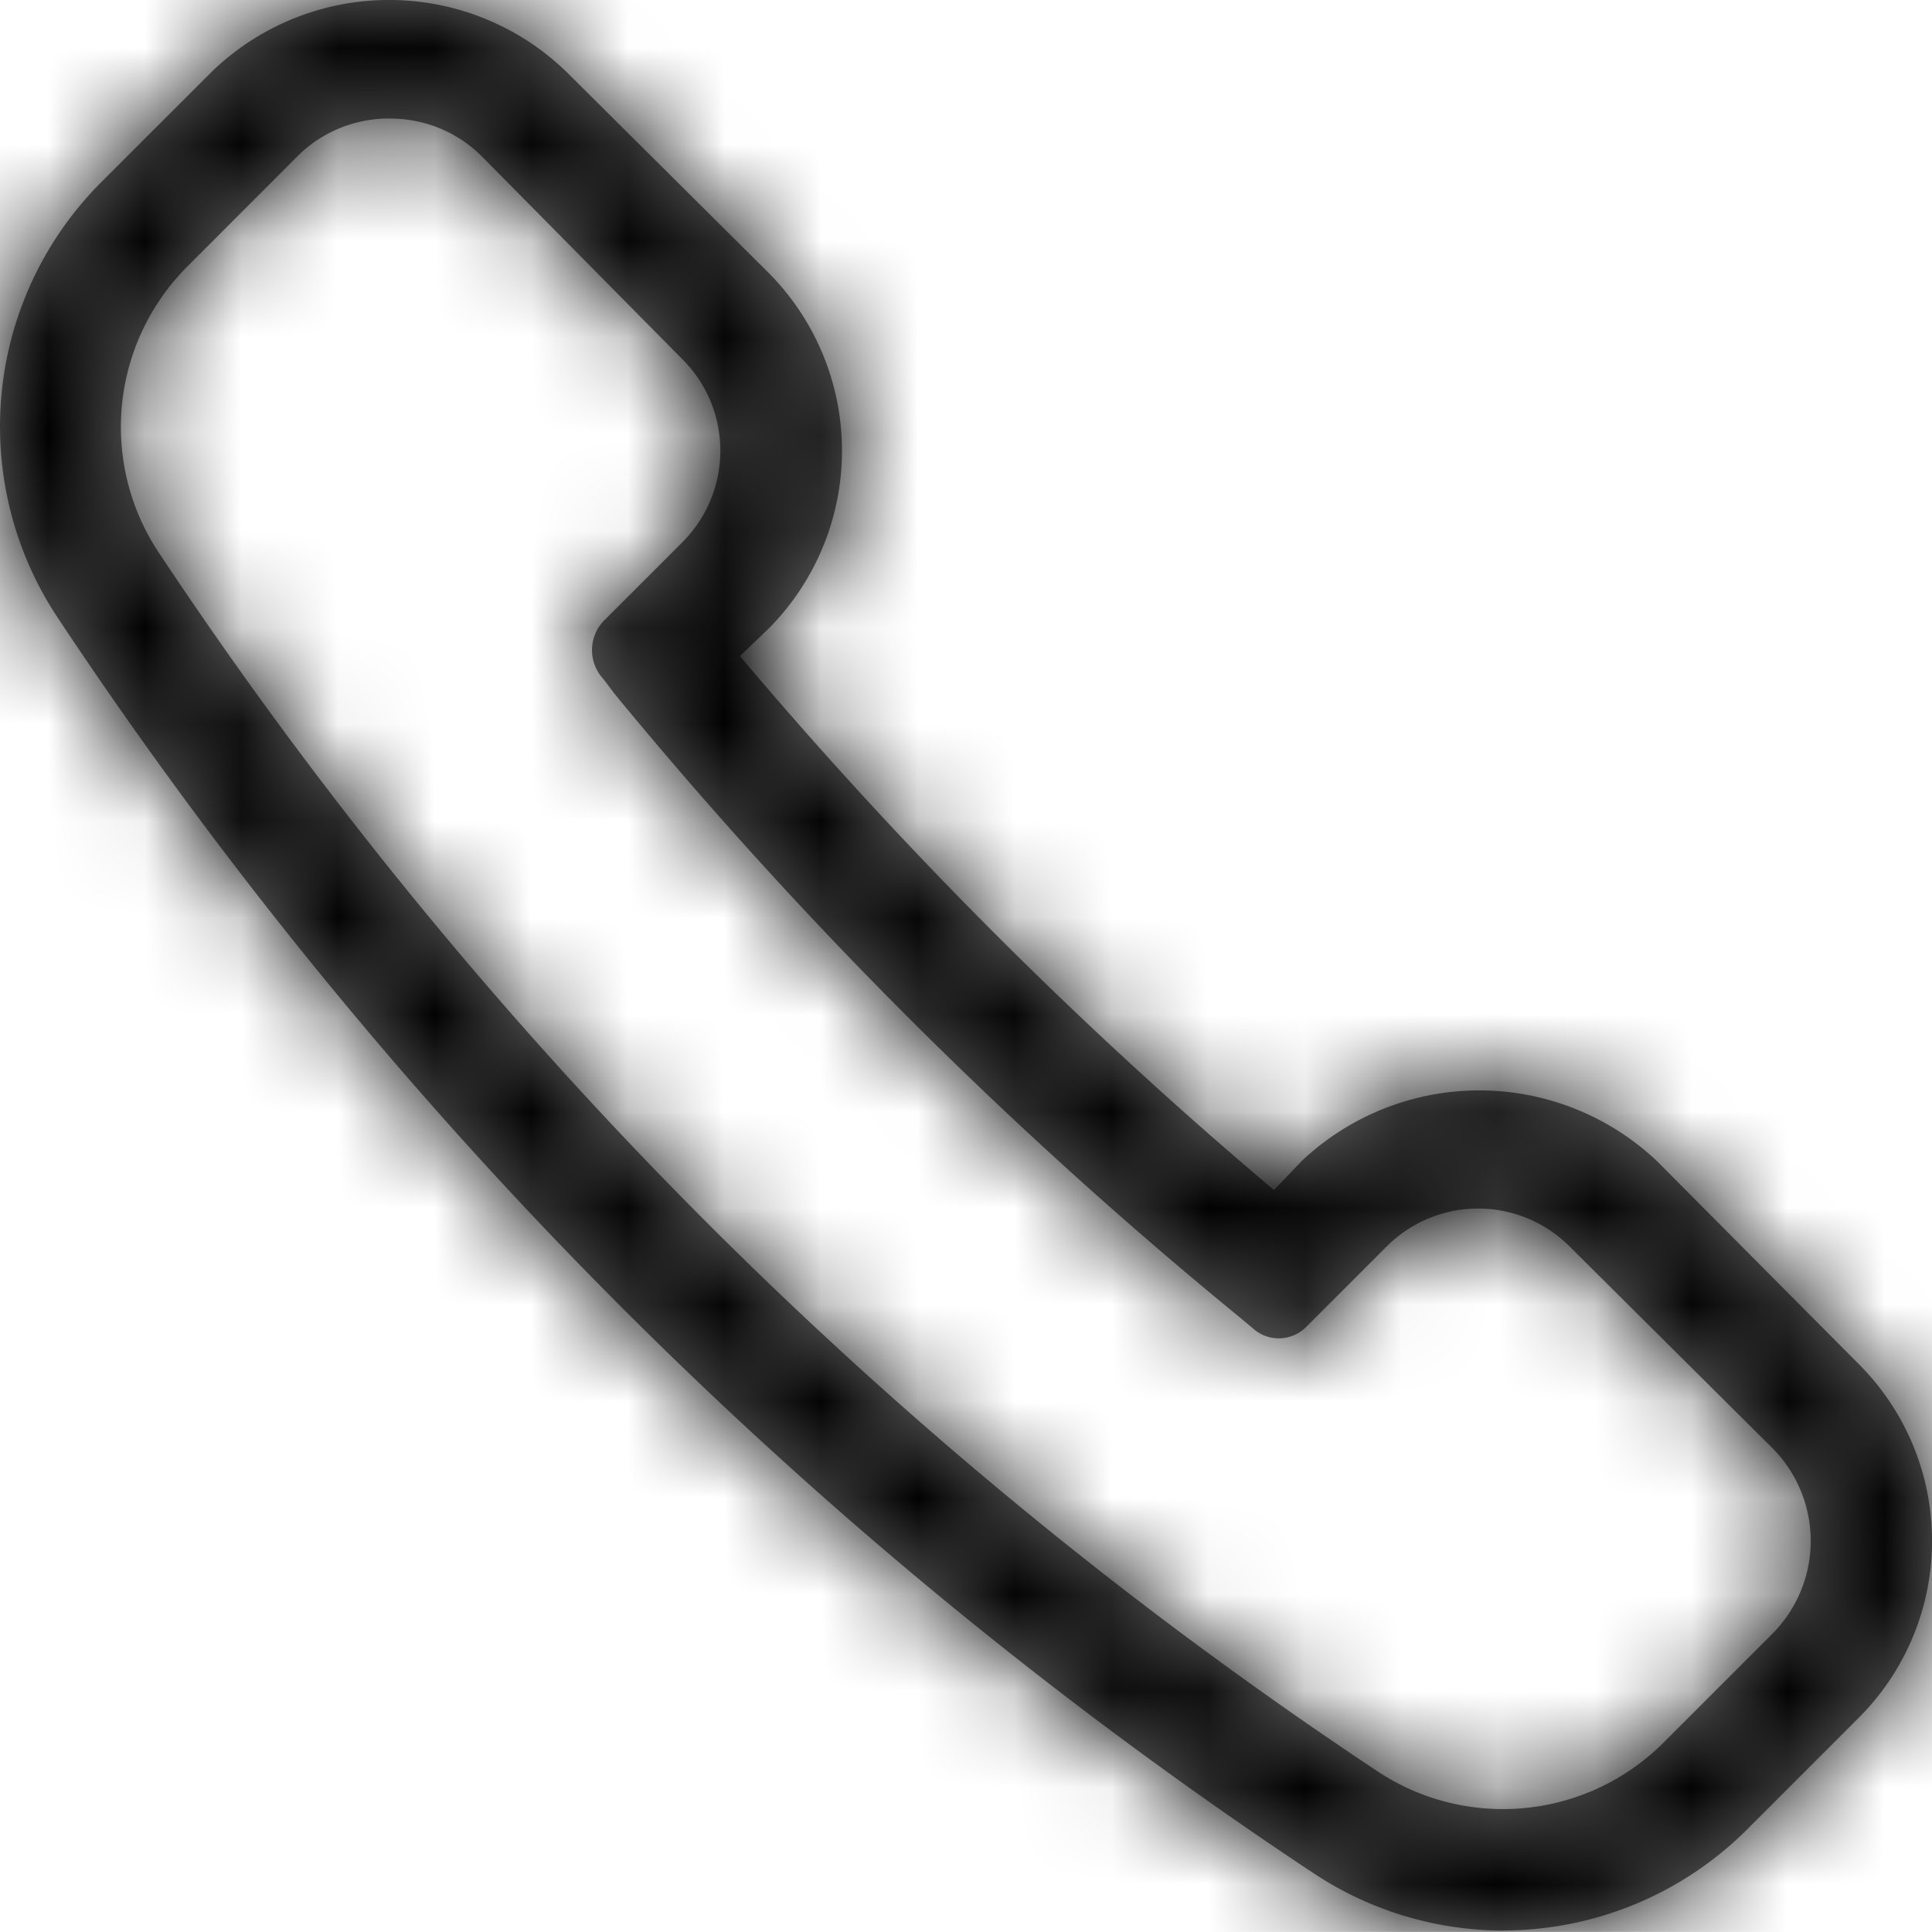
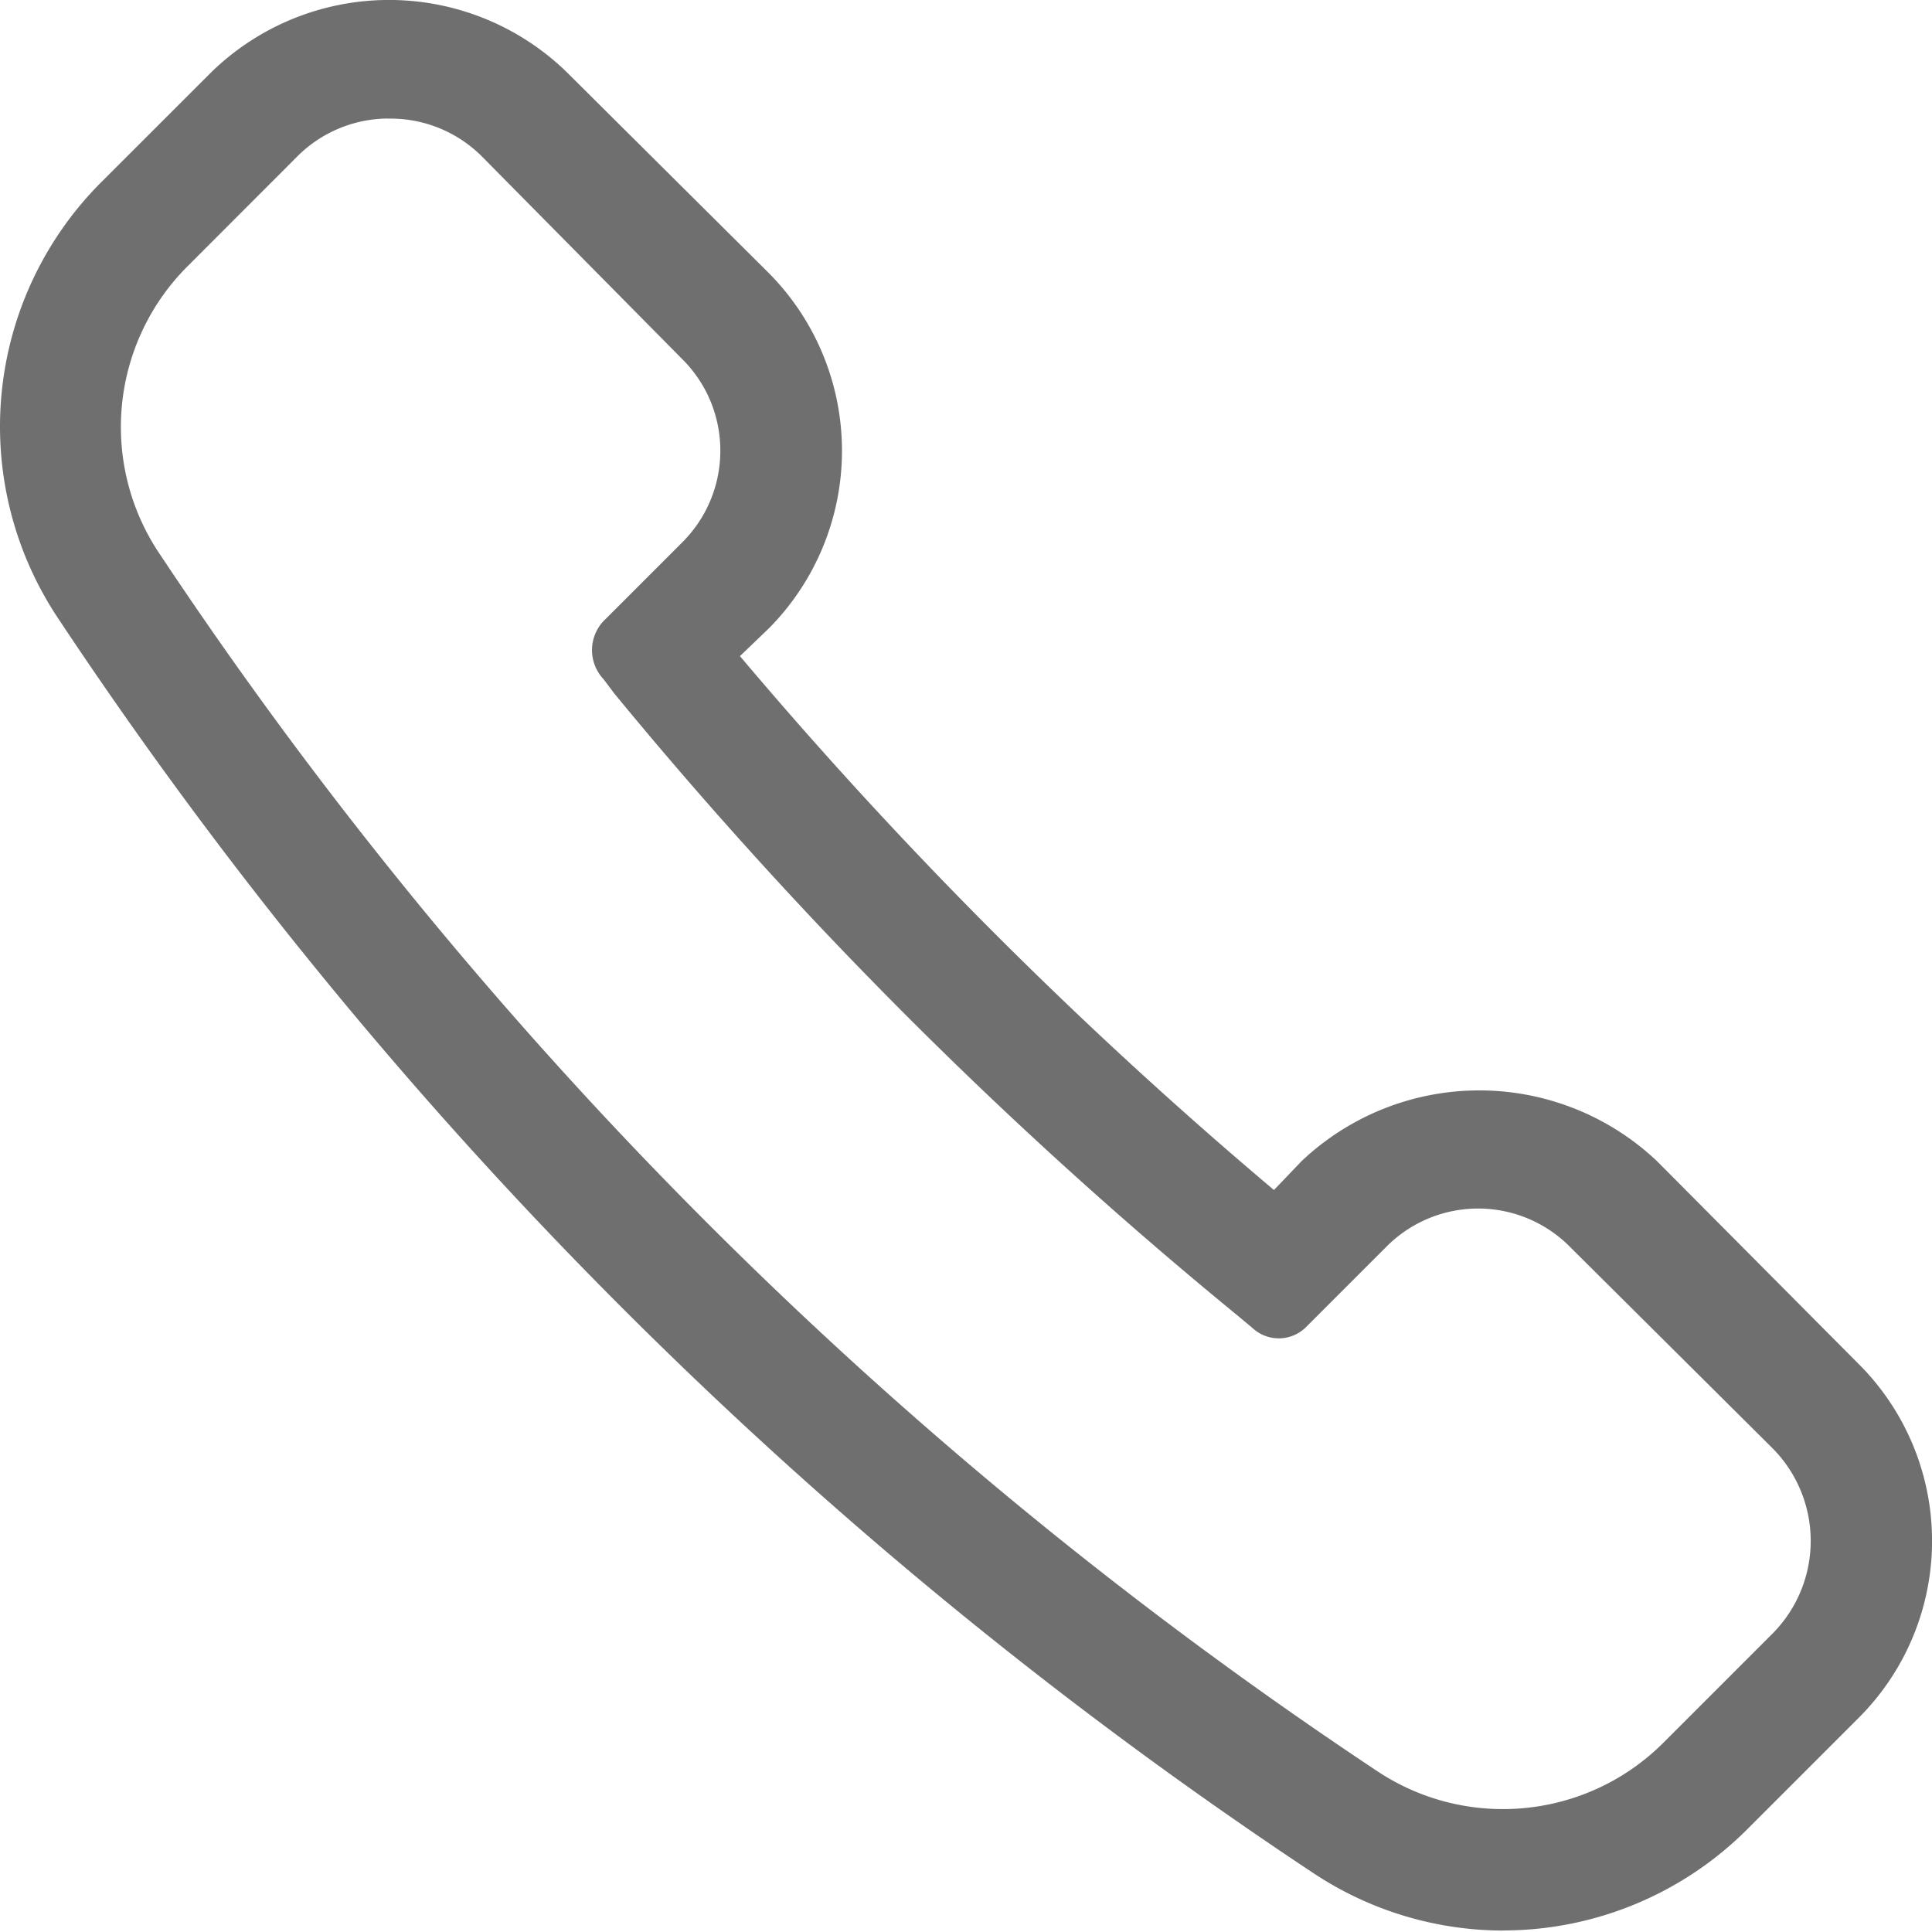
<svg xmlns="http://www.w3.org/2000/svg" xmlns:xlink="http://www.w3.org/1999/xlink" width="20" height="20">
  <defs>
    <path id="a" d="M15.564 19.985a3.56 3.56 0 01-1.976-.6A46.306 46.306 0 01.595 6.391a3.577 3.577 0 01.45-4.502L2.195.74a2.638 2.638 0 013.665 0l2.1 2.088a2.612 2.612 0 010 3.676l-.3.288a46.172 46.172 0 005.528 5.527l.287-.3a2.677 2.677 0 013.677 0l2.088 2.1a2.588 2.588 0 010 3.665l-1.15 1.15a3.575 3.575 0 01-2.526 1.05zM4.02 1.227c-.357.001-.7.145-.95.4L1.933 2.765a2.351 2.351 0 00-.275 2.977 45.036 45.036 0 0012.58 12.58c.93.631 2.178.516 2.976-.276l1.138-1.138a1.362 1.362 0 000-1.913l-2.1-2.088a1.338 1.338 0 00-1.901 0l-.838.838a.4.4 0 01-.55 0l-.15-.125A46.425 46.425 0 016.36 7.18l-.113-.15a.439.439 0 010-.6l.813-.813c.524-.52.53-1.363.013-1.889l-2.076-2.1a1.336 1.336 0 00-.976-.4z" />
  </defs>
  <g fill="none" fill-rule="evenodd">
    <mask id="b" fill="#fff">
      <use xlink:href="#a" />
    </mask>
    <use fill="#6F6F70" fill-rule="nonzero" xlink:href="#a" />
    <g fill="#000" mask="url(#b)">
-       <path d="M0 0h20v19.999H0z" />
-     </g>
+       </g>
  </g>
</svg>